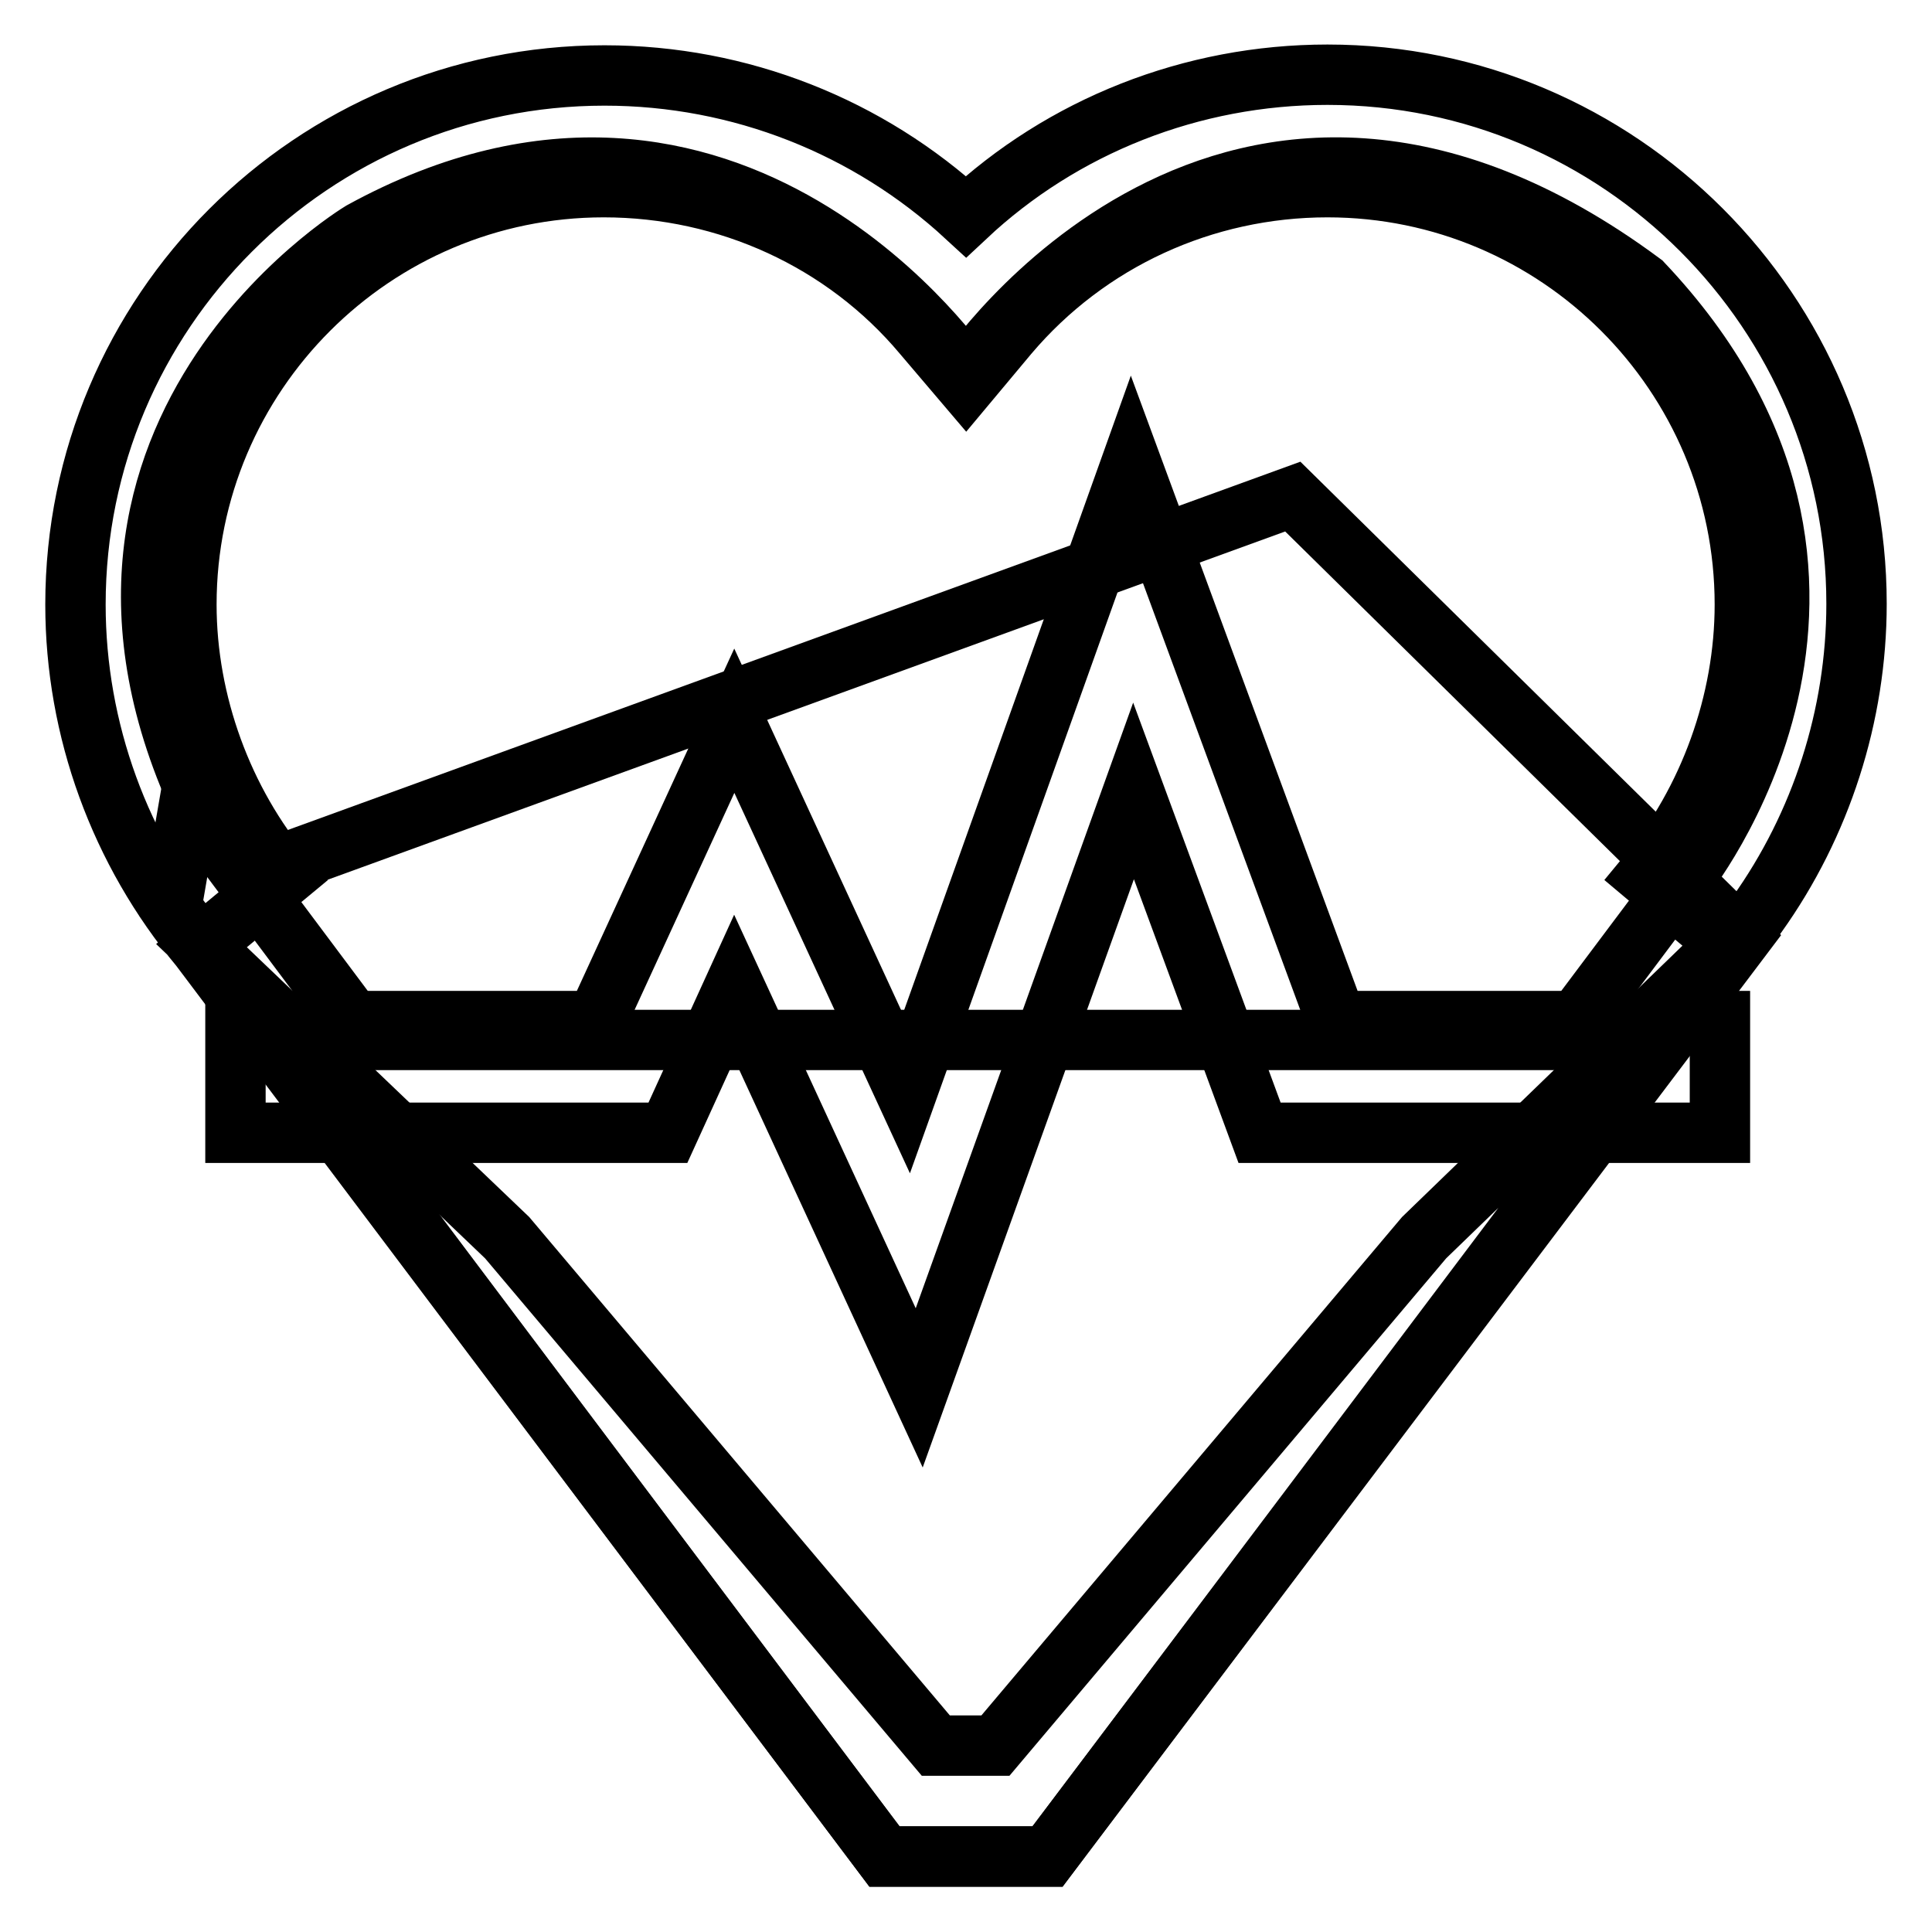
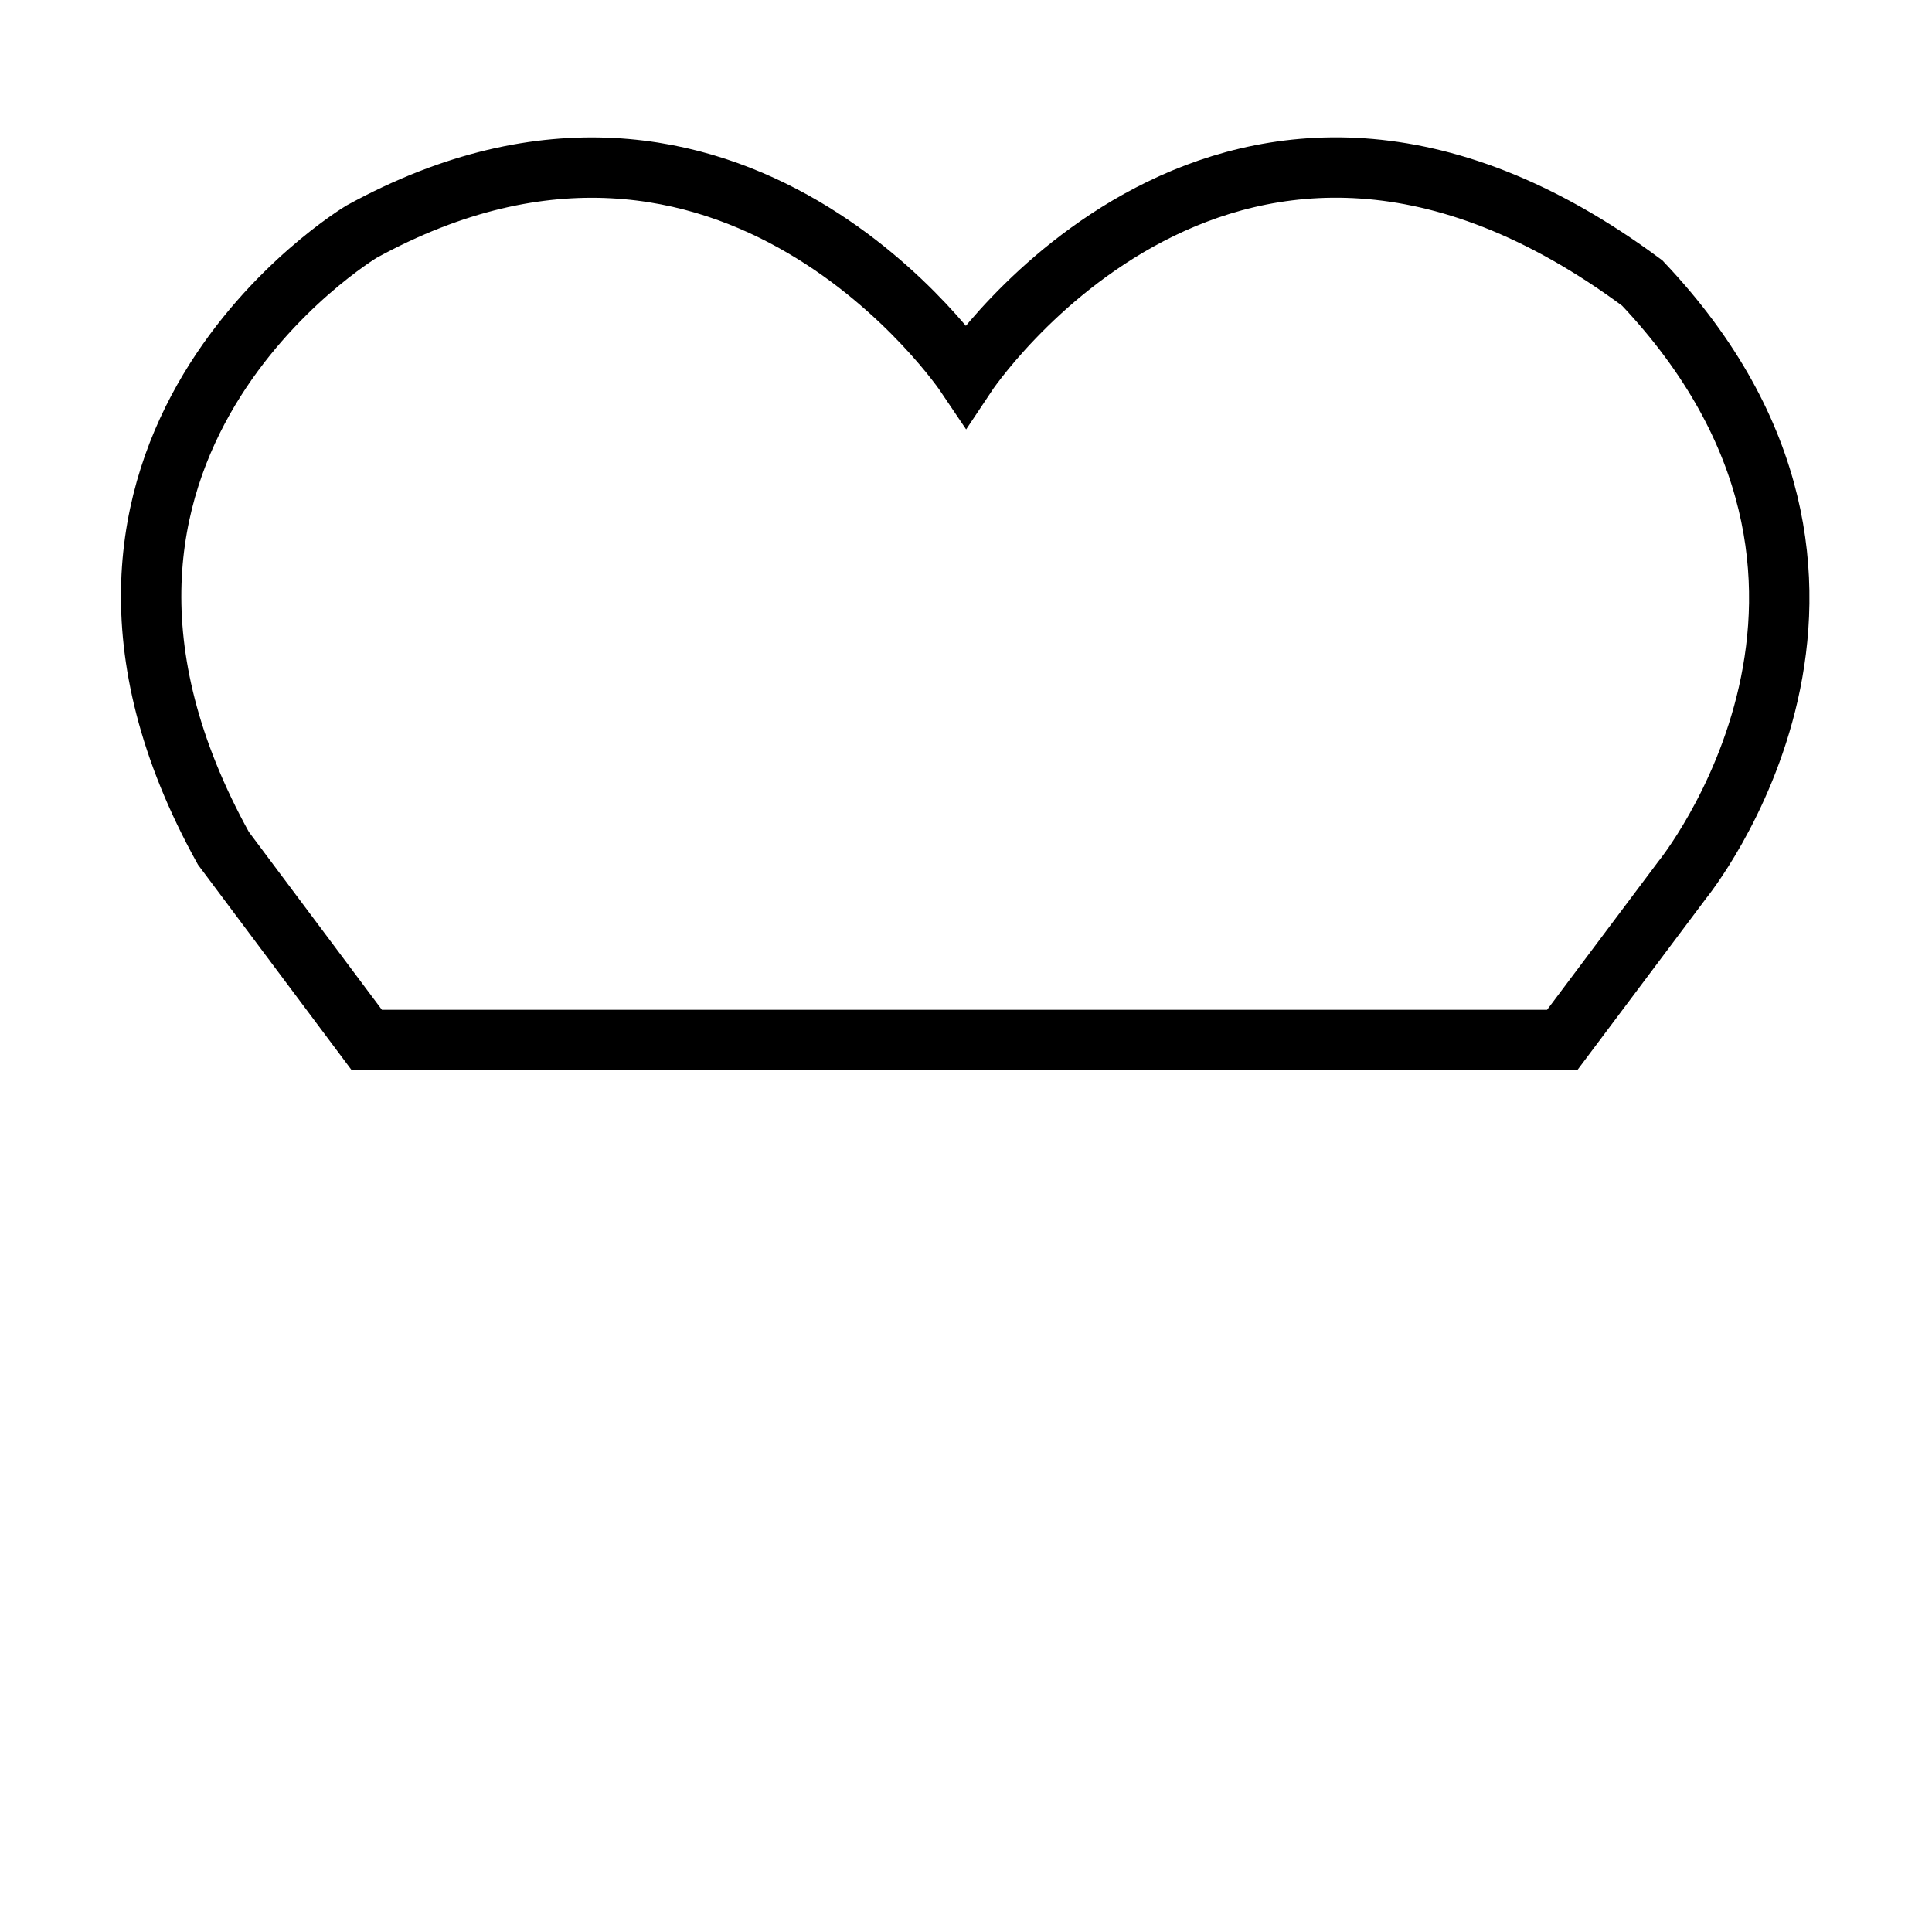
<svg xmlns="http://www.w3.org/2000/svg" version="1.1" x="0px" y="0px" viewBox="0 0 256 256" enable-background="new 0 0 256 256" xml:space="preserve">
  <g>
    <g>
-       <path stroke-width="8" fill-opacity="0" stroke="#000000" d="M171.3,65.8l-135,49.1l-11.2-8.5l-2.4,13.9L117.2,246h21.6l91.9-121.7L171.3,65.8z" />
      <path stroke-width="8" fill-opacity="0" stroke="#000000" d="M217.6,37.5C163-3,128,49.7,128,49.7S97.1,3.7,47.9,30.7c0,0-47.7,28.6-18.3,81.7l19,25.4h28.2h102.4H207l15.9-21.2C222.9,116.6,255.1,77.1,217.6,37.5z" />
-       <path stroke-width="8" fill-opacity="0" stroke="#000000" d="M232.8,121.2L232.8,121.2c8.5-11.9,13.2-26.4,13.2-41.2c0-38.6-31.4-70.1-70.1-70.1c-18,0-35.1,6.8-47.9,18.8C115.1,16.8,98.1,10,80.1,10C41.4,10,10,41.4,10,80.1c0,16.6,5.9,32.7,16.5,45.4l0,0L117.2,246h21.6L231,123.6c0.5-0.6,1-1.3,1.5-2L232.8,121.2z M131.9,231.3h-7.9l-56.8-67.3l-40.5-38.7l11.1-9.2c-8.3-9.9-13.1-23-13.1-36c0-30.5,24.8-55.3,55.3-55.3c16.4,0,31.9,7.1,42.3,19.5l5.7,6.7l5.6-6.7c10.5-12.4,25.9-19.5,42.3-19.5c30.5,0,55.3,24.8,55.3,55.3c0,12.9-4.7,26-13,36l10.7,9l-40.2,38.9L131.9,231.3z" />
-       <path stroke-width="8" fill-opacity="0" stroke="#000000" d="M121.8,183.9l-24.5-53.1l-8.8,19.3H31.2v-14.8H79l18.3-39.8l22.8,49.4l29.8-83.4l27.2,73.8h50.8v14.8h-61l-16.7-45.3L121.8,183.9z" />
    </g>
  </g>
</svg>